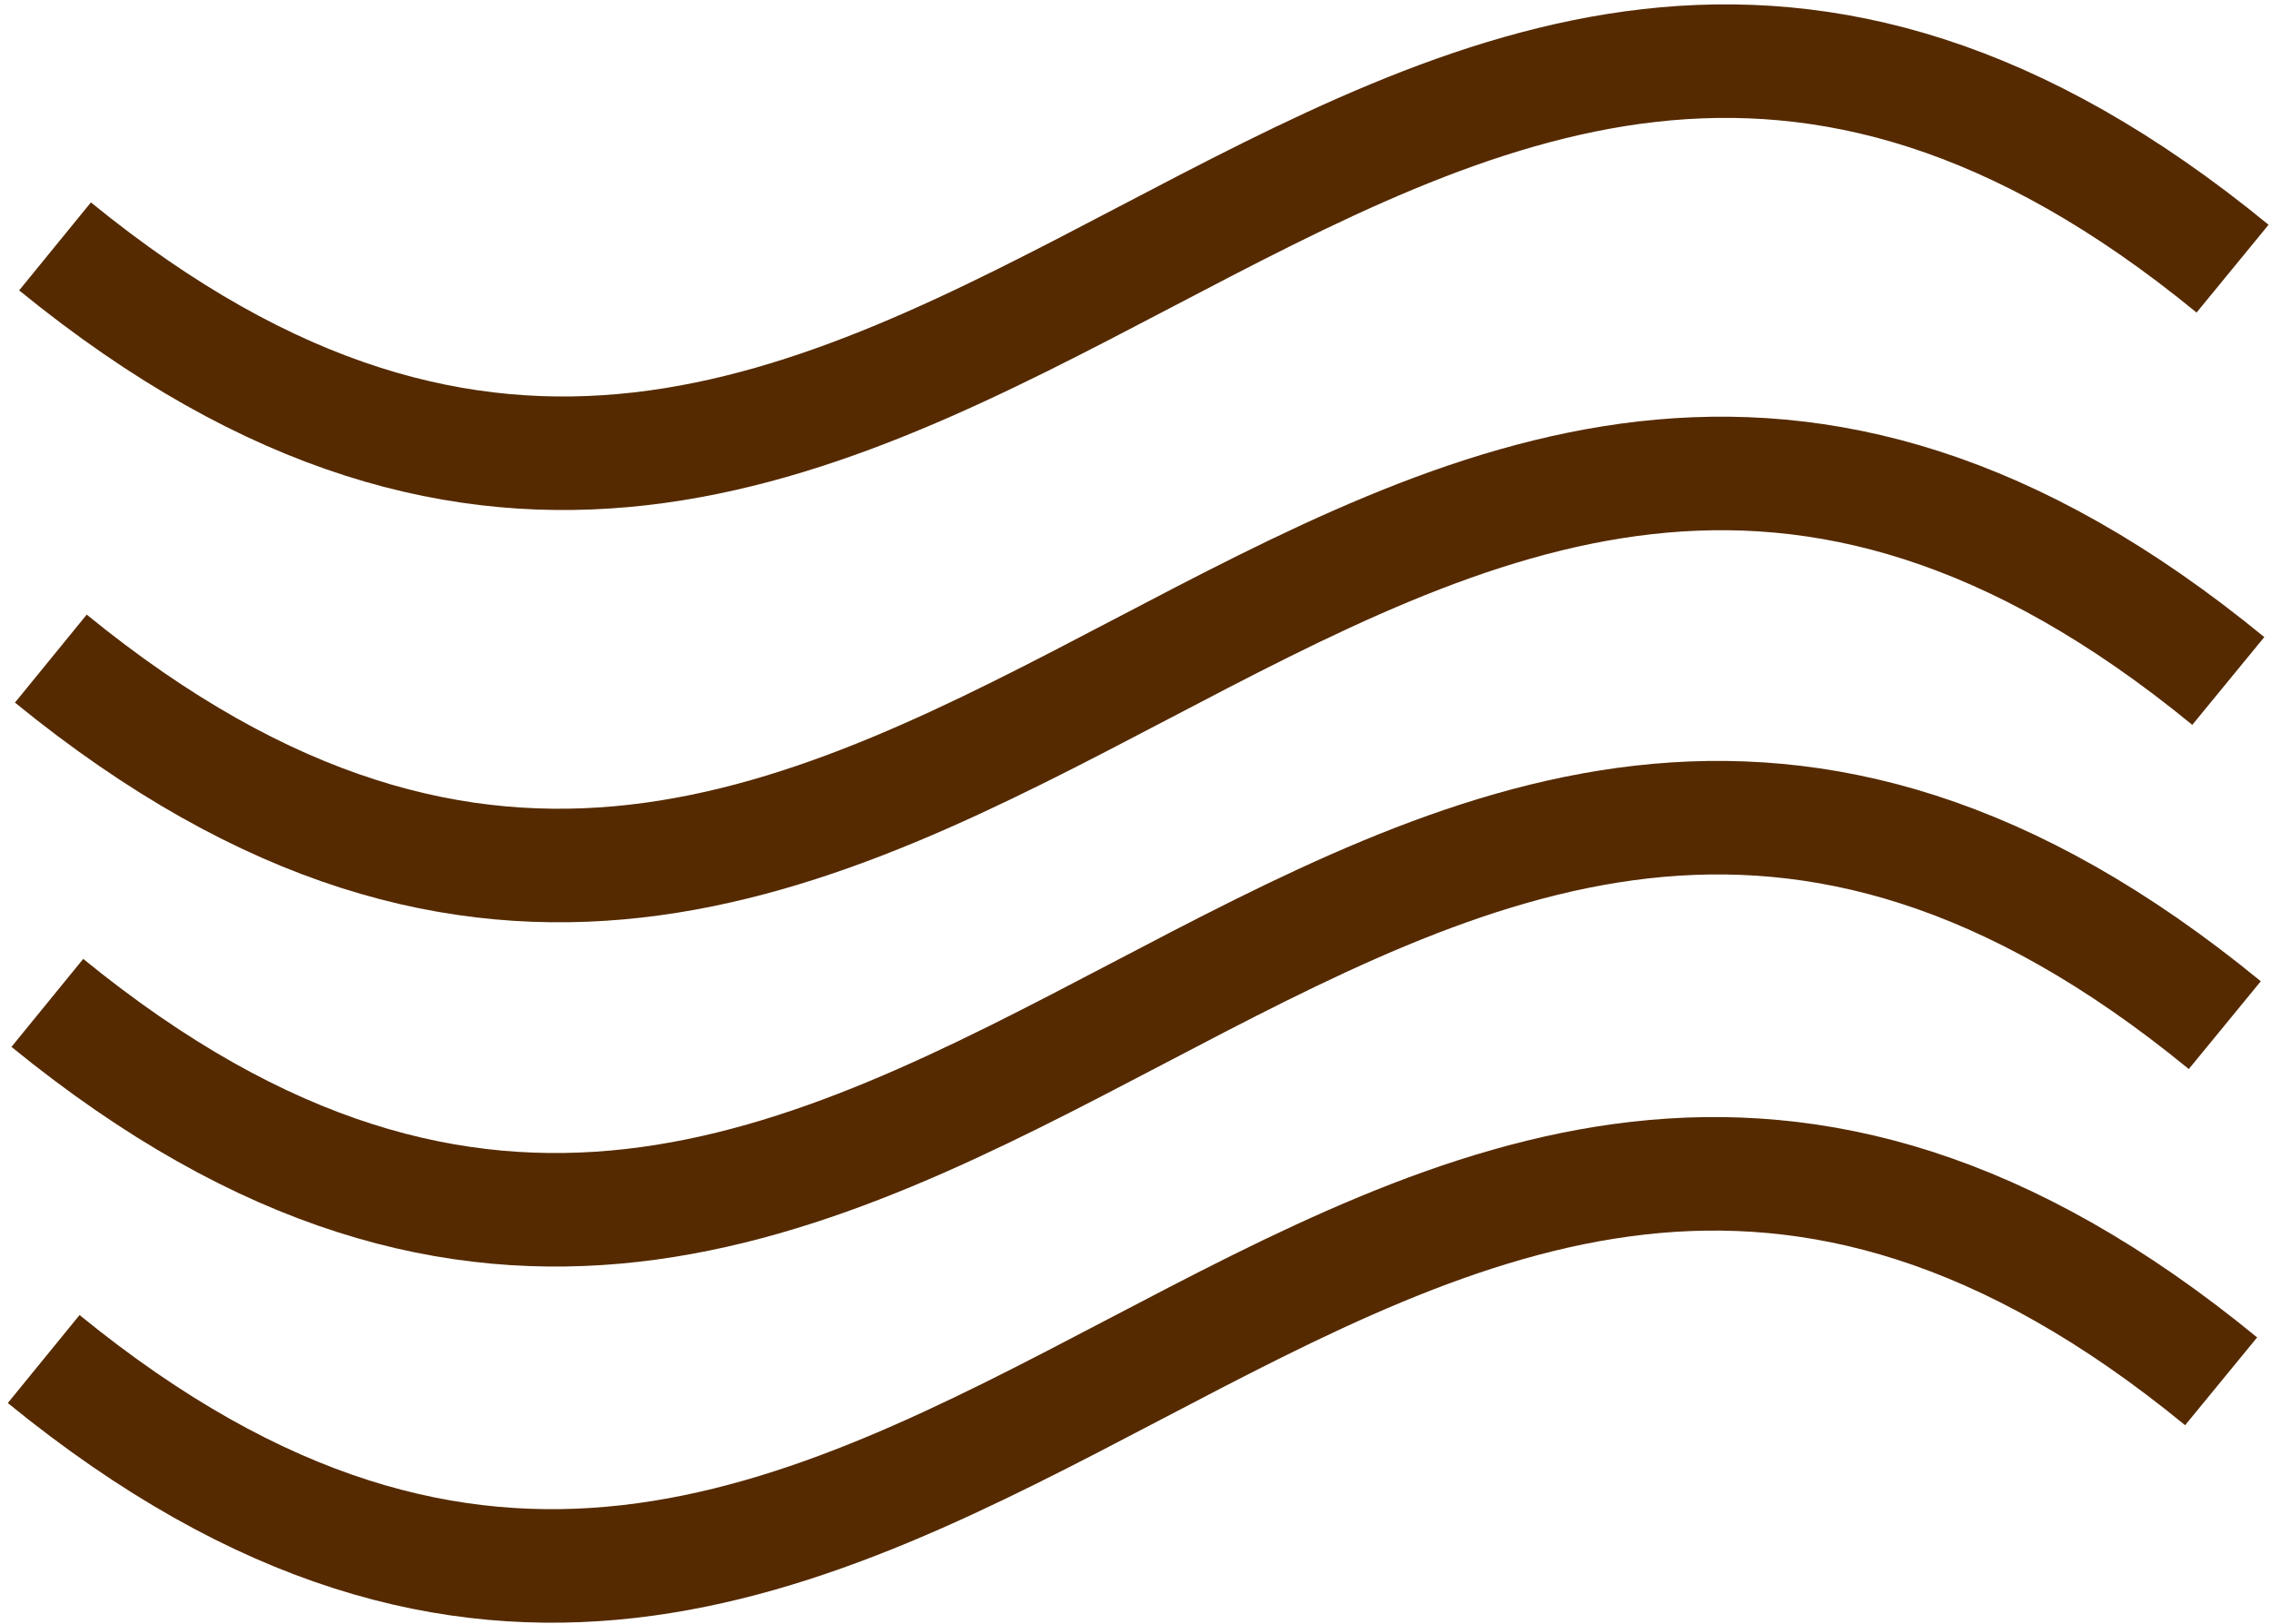
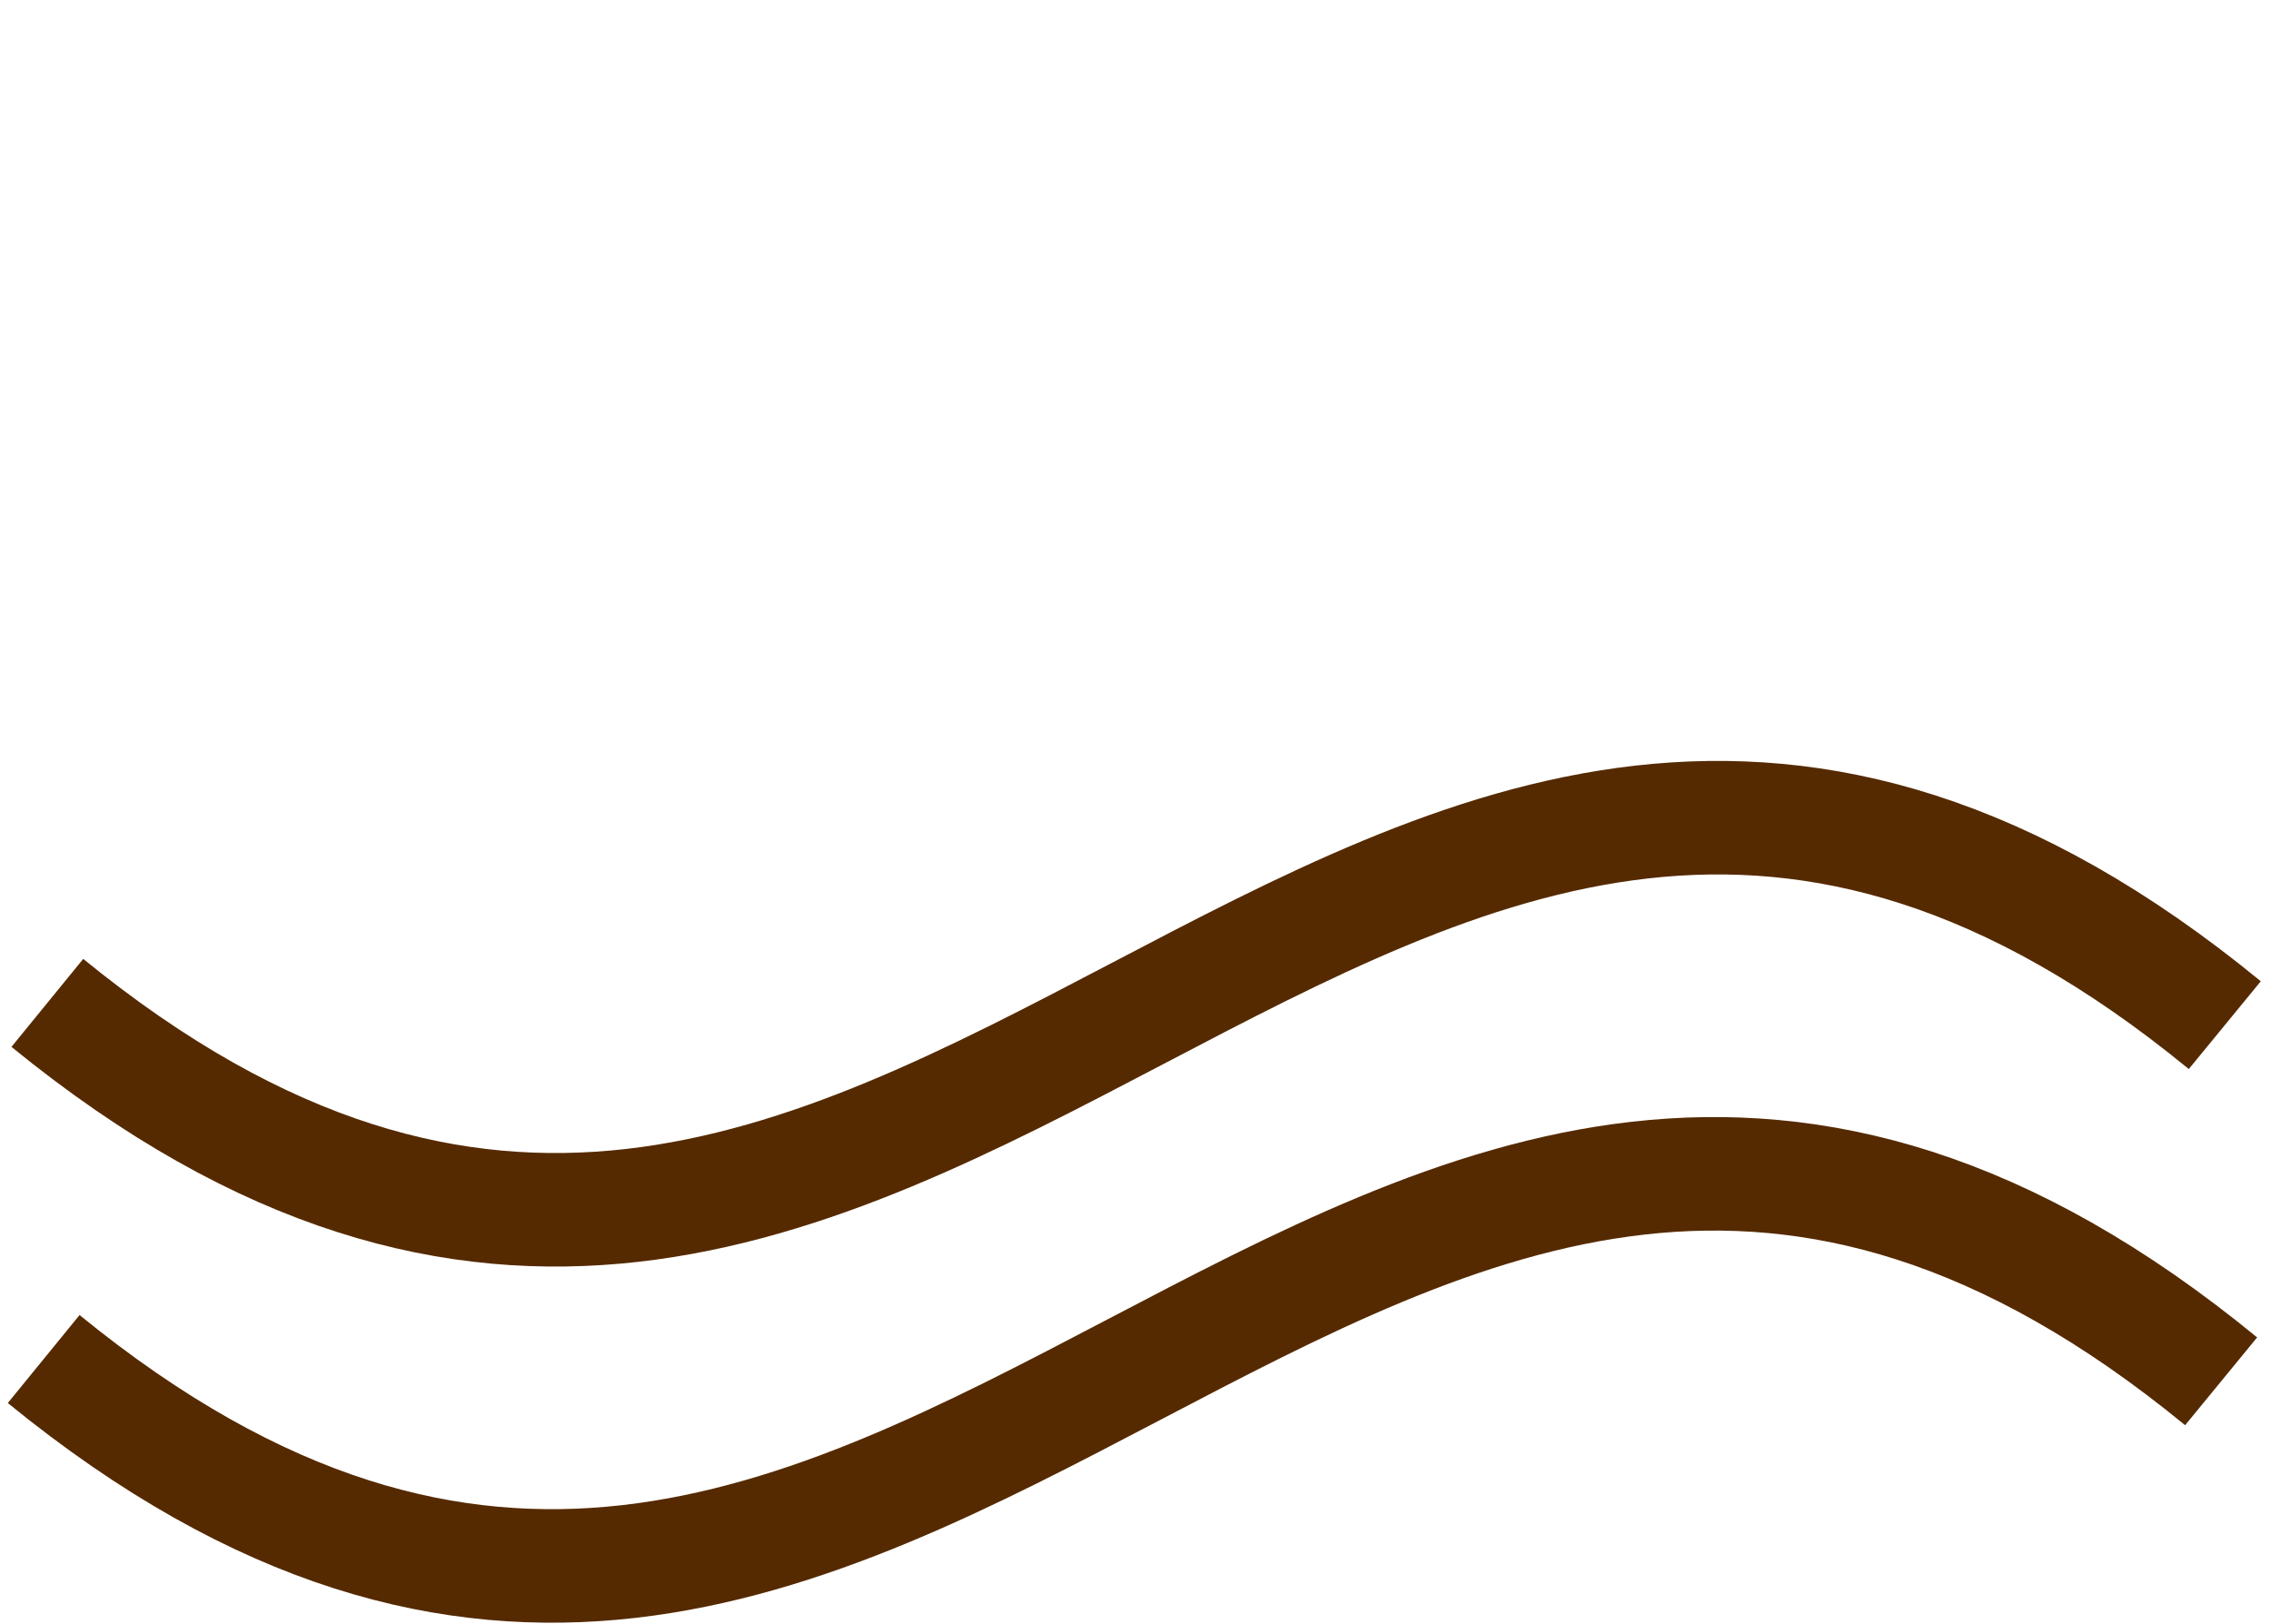
<svg xmlns="http://www.w3.org/2000/svg" width="260" height="186" viewBox="0 0 260 186" fill="none">
  <path d="M5 155.613C104.43 236.703 155.26 76.943 254.29 158.163" stroke="#552A00" stroke-width="13" stroke-miterlimit="10" />
  <path d="M5.42 114.833C104.85 195.923 155.68 36.163 254.71 117.383" stroke="#552A00" stroke-width="13" stroke-miterlimit="10" />
-   <path d="M5.82 75.413C105.25 156.503 156.08 -3.257 255.11 77.973" stroke="#552A00" stroke-width="13" stroke-miterlimit="10" />
-   <path d="M6.3 28.213C105.73 109.293 156.57 -50.467 255.6 30.763" stroke="#552A00" stroke-width="13" stroke-miterlimit="10" />
</svg>